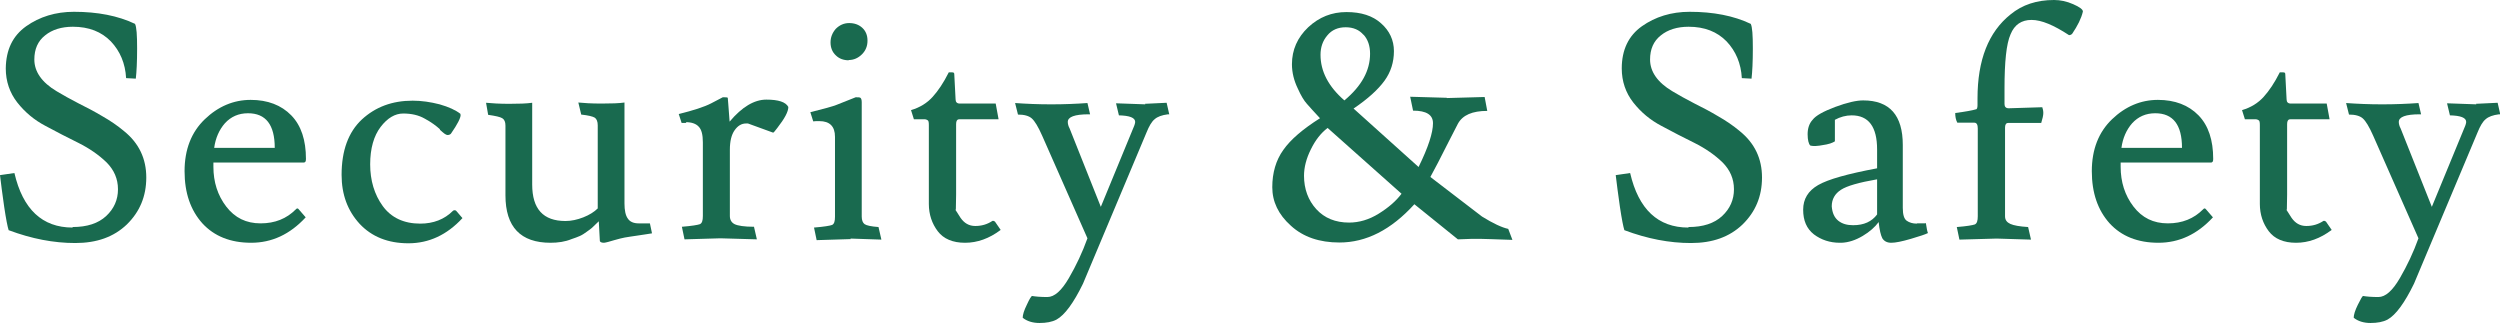
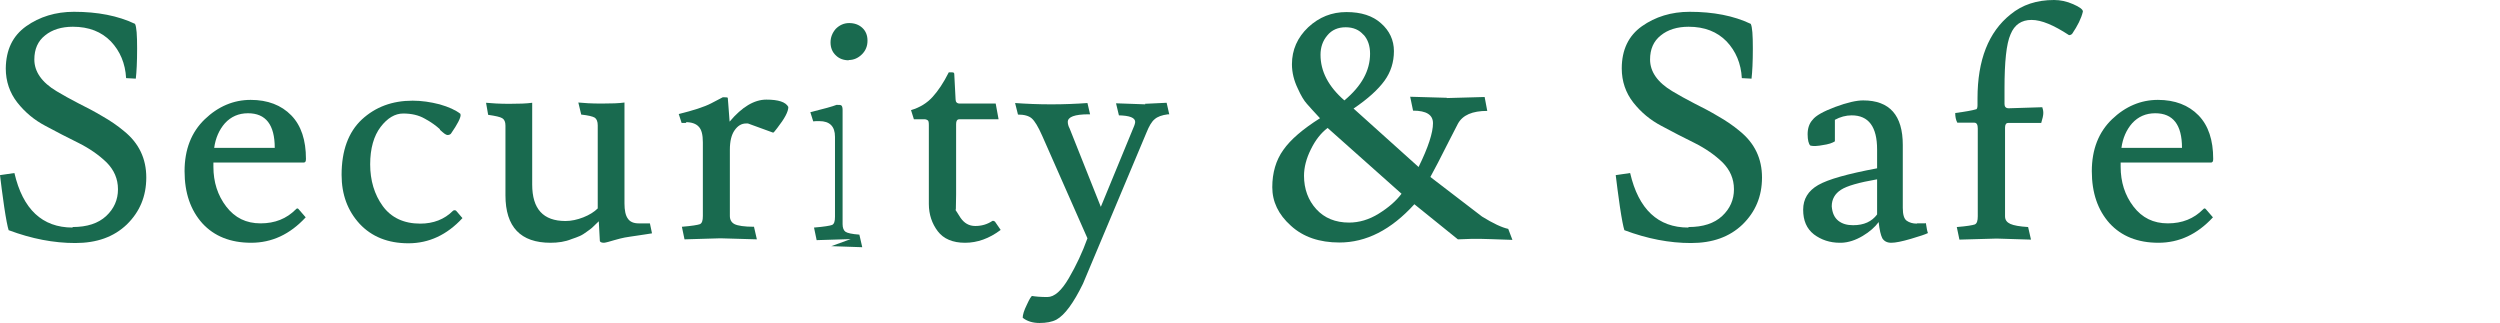
<svg xmlns="http://www.w3.org/2000/svg" id="_レイヤー_2" data-name="レイヤー 2" viewBox="0 0 95.36 12.32">
  <defs>
    <style>
      .cls-1 {
        fill: #196a4f;
        stroke-width: 0px;
      }
    </style>
  </defs>
  <g id="_1" data-name="1">
    <g>
      <path class="cls-1" d="M2.77,8.66c.55,0,.98-.14,1.28-.42.3-.28.45-.62.45-1.02s-.15-.74-.44-1.03c-.29-.28-.65-.53-1.07-.74s-.84-.42-1.26-.65c-.42-.22-.78-.52-1.07-.89-.29-.37-.44-.81-.44-1.3C.23,1.9.48,1.37,1,1c.51-.36,1.12-.55,1.82-.55.9,0,1.68.15,2.33.46.06.12.08.43.08.94s-.02.89-.05,1.15l-.37-.02c-.03-.56-.23-1.03-.58-1.4-.36-.37-.84-.56-1.45-.56-.43,0-.79.11-1.06.33-.28.22-.41.53-.41.92,0,.46.28.87.85,1.21.25.15.52.3.83.46.3.15.61.31.91.49.3.17.58.36.83.57.57.46.85,1.05.85,1.77s-.25,1.31-.74,1.79c-.5.48-1.15.71-1.97.71s-1.66-.16-2.54-.49c-.04-.12-.1-.42-.17-.89-.07-.48-.12-.88-.16-1.21l.55-.08c.32,1.38,1.06,2.08,2.22,2.08Z" />
      <path class="cls-1" d="M11.62,6.2h-3.48v.16c0,.58.16,1.09.49,1.52s.76.64,1.31.64.99-.18,1.34-.53c.02-.02.04-.04.06-.04s.04.01.06.04l.26.3c-.6.65-1.29.97-2.08.97s-1.41-.25-1.86-.74c-.45-.5-.68-1.16-.68-1.99s.26-1.49.77-1.98c.51-.49,1.1-.74,1.75-.74s1.17.2,1.55.59.56.95.56,1.66c0,.09-.02.13-.06.13ZM10.48,5.64c0-.88-.34-1.32-1.02-1.32-.36,0-.65.13-.88.38-.22.25-.36.57-.41.94h2.3Z" />
      <path class="cls-1" d="M16.78,4.93c-.14-.13-.33-.27-.57-.4-.24-.14-.52-.2-.83-.2s-.6.17-.86.51c-.26.34-.4.82-.4,1.43s.16,1.15.48,1.59c.32.44.8.67,1.43.67.5,0,.92-.16,1.25-.49.02-.02.04-.02.06-.02s.04,0,.06.02l.24.28c-.59.64-1.28.96-2.06.96s-1.4-.25-1.86-.74c-.46-.5-.69-1.12-.69-1.87,0-.93.26-1.63.77-2.11.52-.48,1.16-.72,1.94-.72.34,0,.68.05,1.03.14.35.1.61.22.79.36,0,.02.01.03.01.05,0,.11-.12.35-.37.71-.03.03-.07.05-.13.05s-.15-.07-.29-.2Z" />
      <path class="cls-1" d="M21,9.26c-1.14,0-1.72-.6-1.72-1.81v-2.66c0-.14-.04-.23-.12-.28-.08-.05-.26-.09-.54-.13l-.08-.46c.22.02.51.04.88.04s.67-.01.88-.04v3.12c0,.93.42,1.39,1.27,1.39.22,0,.45-.05.68-.14.23-.09.42-.21.55-.34v-3.17c0-.14-.04-.24-.11-.29-.08-.05-.25-.09-.52-.12l-.11-.46c.2.02.49.04.88.04s.68-.01.88-.04v3.85c0,.26.04.46.13.58.08.12.22.18.41.18h.43l.08.38c-.1.02-.27.04-.52.08-.25.04-.43.06-.52.08-.1.02-.23.05-.4.1-.17.05-.3.09-.39.1-.1,0-.16-.03-.16-.08l-.04-.74c-.13.13-.22.21-.26.25-.05.04-.11.09-.2.15-.08.06-.17.12-.26.16-.09.04-.2.08-.32.12-.24.1-.51.14-.82.14Z" />
      <path class="cls-1" d="M26.18,4.69h-.18s-.11-.34-.11-.34c.56-.14.97-.27,1.24-.41.26-.14.41-.21.44-.23.1,0,.17,0,.19.02,0,.02.03.32.07.91.47-.56.94-.84,1.4-.84s.74.09.84.28c0,.18-.14.44-.42.8-.09.12-.14.18-.16.18l-.96-.35h-.07c-.18,0-.32.09-.44.26s-.18.42-.18.74v2.53c0,.14.06.25.18.31.12.06.37.1.74.1l.11.48-1.39-.04-1.37.04-.1-.48c.38-.03.61-.07.69-.1.08-.04.11-.14.11-.31v-2.81c0-.29-.05-.49-.16-.6-.1-.11-.27-.17-.49-.17Z" />
-       <path class="cls-1" d="M32.45,9.12l-1.3.04-.1-.48c.38-.03.61-.07.69-.1.08-.04.11-.14.11-.31v-3.05c0-.4-.2-.6-.6-.6-.1,0-.17,0-.23.01l-.11-.35c.52-.13.85-.22,1-.28l.73-.29c.1,0,.17,0,.19.03.02.02.04.07.04.16v4.36c0,.14.04.24.11.29.07.05.25.09.53.11l.11.48-1.18-.04ZM32.38,2.3c-.2,0-.37-.06-.5-.19-.13-.12-.2-.29-.2-.49s.07-.37.2-.52c.14-.14.31-.22.51-.22s.37.06.5.18c.13.12.2.28.2.49s-.07.38-.21.52c-.14.14-.31.22-.51.22Z" />
+       <path class="cls-1" d="M32.45,9.12l-1.3.04-.1-.48c.38-.03.61-.07.69-.1.08-.04.11-.14.11-.31v-3.05c0-.4-.2-.6-.6-.6-.1,0-.17,0-.23.01l-.11-.35c.52-.13.85-.22,1-.28c.1,0,.17,0,.19.03.02.02.04.07.04.16v4.36c0,.14.04.24.11.29.07.05.25.09.53.11l.11.48-1.18-.04ZM32.38,2.3c-.2,0-.37-.06-.5-.19-.13-.12-.2-.29-.2-.49s.07-.37.2-.52c.14-.14.31-.22.51-.22s.37.06.5.18c.13.12.2.28.2.49s-.07.38-.21.52c-.14.14-.31.22-.51.22Z" />
      <path class="cls-1" d="M36.44,8s.07.1.2.31c.14.2.32.31.56.31s.45-.06.65-.19c.03-.02.06,0,.1.02l.22.32c-.44.33-.89.49-1.36.49s-.82-.15-1.04-.44-.34-.64-.34-1.04v-3.01c0-.1-.01-.16-.04-.18-.03-.02-.07-.04-.11-.04h-.42l-.11-.35c.34-.1.61-.27.82-.5.21-.23.42-.54.62-.94h.13c.06,0,.08.02.08.07l.05.96c0,.1.05.16.16.16h1.37l.11.6h-1.5c-.08,0-.12.06-.12.18h0v2.69c-.01.38-.01.58-.01.58Z" />
      <path class="cls-1" d="M43.67,3.96l.83-.04.1.44h-.05c-.23.03-.4.09-.51.19-.11.09-.21.26-.31.51l-2.42,5.76c-.36.74-.7,1.2-1.01,1.37-.17.09-.39.13-.65.13s-.48-.07-.64-.2c0-.11.05-.28.16-.5.1-.22.17-.33.2-.33.12.02.31.04.58.04s.54-.24.82-.72c.28-.48.52-.99.71-1.52l-1.73-3.92c-.15-.34-.28-.55-.39-.65-.11-.1-.29-.15-.53-.15l-.11-.44c.42.03.88.05,1.38.05s.96-.02,1.38-.05l.1.43h-.05c-.54,0-.8.1-.8.29,0,.07.02.16.07.25l1.19,2.99,1.24-3.01c.05-.11.07-.19.07-.23,0-.16-.21-.24-.62-.25l-.11-.46,1.12.04Z" />
      <path class="cls-1" d="M55.19,3.74l1.44-.04.1.53c-.57,0-.94.16-1.12.49-.1.2-.23.44-.37.72-.29.58-.52,1.02-.68,1.31l1.97,1.51c.42.26.76.42,1,.47l.16.42c-.65-.02-1.07-.04-1.25-.04s-.47,0-.83.02l-1.66-1.34c-.89.98-1.84,1.46-2.86,1.46-.76,0-1.38-.21-1.85-.64-.48-.43-.71-.92-.71-1.47s.14-1.03.42-1.42c.28-.4.75-.8,1.4-1.21-.22-.24-.39-.42-.5-.55-.11-.12-.23-.32-.35-.59-.14-.29-.22-.6-.22-.92,0-.55.21-1.02.62-1.41.42-.39.9-.58,1.46-.58s1,.14,1.32.43c.32.28.49.64.49,1.06s-.12.8-.36,1.13c-.24.33-.63.69-1.18,1.06l2.48,2.23c.37-.75.55-1.31.55-1.67,0-.32-.25-.48-.76-.48l-.11-.53,1.4.04ZM49.74,6.7c0,.51.16.94.47,1.28.31.34.73.51,1.25.51.38,0,.76-.11,1.13-.34.37-.23.66-.48.87-.76l-2.82-2.51c-.26.2-.47.47-.64.82-.17.34-.26.68-.26,1.01ZM52.01,1.33c-.16-.19-.39-.29-.68-.29s-.53.1-.7.31c-.18.21-.26.46-.26.74,0,.63.3,1.21.91,1.74.66-.55.98-1.14.98-1.78,0-.3-.08-.54-.25-.73Z" />
      <path class="cls-1" d="M64.41,8.66c.55,0,.98-.14,1.28-.42.3-.28.45-.62.45-1.02s-.15-.74-.44-1.03c-.29-.28-.65-.53-1.07-.74s-.84-.42-1.26-.65c-.42-.22-.78-.52-1.07-.89-.29-.37-.44-.81-.44-1.3,0-.71.26-1.25.77-1.61.51-.36,1.12-.55,1.82-.55.9,0,1.68.15,2.33.46.06.12.08.43.08.94s-.02.89-.05,1.15l-.37-.02c-.03-.56-.23-1.03-.58-1.4-.36-.37-.84-.56-1.45-.56-.43,0-.79.11-1.06.33-.28.22-.41.53-.41.92,0,.46.28.87.85,1.21.25.15.52.3.83.46.3.15.61.31.91.49.3.17.58.36.83.57.57.46.85,1.05.85,1.77s-.25,1.31-.74,1.79c-.5.48-1.15.71-1.97.71s-1.66-.16-2.54-.49c-.04-.12-.1-.42-.17-.89-.07-.48-.12-.88-.16-1.21l.55-.08c.32,1.38,1.06,2.08,2.22,2.08Z" />
      <path class="cls-1" d="M73.13,8.52h.25s.07,0,.08-.01c.03.21.06.34.08.38-.1.05-.31.12-.65.22-.34.1-.59.15-.75.15s-.27-.06-.34-.17c-.06-.12-.11-.32-.14-.62-.14.19-.34.37-.61.53-.27.16-.54.25-.81.26h-.06c-.38,0-.71-.11-.99-.32-.28-.22-.41-.53-.41-.94s.19-.72.57-.94c.38-.22,1.13-.43,2.25-.64v-.72c0-.86-.32-1.3-.97-1.3-.22,0-.44.06-.64.17v.82s-.11.08-.32.12c-.21.04-.35.06-.42.06s-.13,0-.2-.02c-.06-.06-.1-.21-.1-.43s.06-.41.19-.55c.12-.16.41-.32.86-.49.46-.17.81-.25,1.07-.25,1.01,0,1.51.57,1.51,1.7v2.4c0,.26.05.42.15.49s.23.11.38.11ZM70.69,8.59c.41,0,.71-.14.91-.41v-1.34c-.69.12-1.15.25-1.38.4-.23.15-.35.36-.35.63.02.25.1.43.25.55.15.12.34.17.56.17Z" />
      <path class="cls-1" d="M77.46,9.14l-1.3-.04s-.48.01-1.42.04l-.1-.48c.38-.03.61-.07.69-.1.08-.04.11-.14.11-.31v-3.35c0-.14-.04-.22-.13-.22h-.65c-.06-.11-.08-.24-.08-.37.39-.05.66-.1.79-.14.04,0,.06-.06.06-.16v-.26c0-1.46.42-2.53,1.26-3.2.45-.37,1-.55,1.66-.55.24,0,.48.05.73.16s.37.2.37.28c-.06.26-.2.54-.41.85-.03.03-.07.05-.12.05-.58-.38-1.05-.58-1.43-.58s-.65.18-.8.55c-.16.36-.23,1.05-.23,2.07v.59c0,.1.05.16.16.16l1.28-.04c.02.06.04.13.04.22s-.03.22-.08.38h-1.26c-.08,0-.12.06-.12.18v3.38c0,.14.07.23.2.29.13.06.36.1.68.12l.11.48Z" />
      <path class="cls-1" d="M84.37,6.2h-3.48v.16c0,.58.16,1.09.49,1.52s.76.64,1.31.64.99-.18,1.34-.53c.02-.02.04-.04.06-.04s.04.01.06.04l.26.3c-.6.65-1.29.97-2.08.97s-1.41-.25-1.86-.74c-.45-.5-.68-1.16-.68-1.99s.26-1.49.77-1.98c.51-.49,1.1-.74,1.75-.74s1.17.2,1.55.59.56.95.56,1.66c0,.09-.02.13-.06.13ZM83.23,5.64c0-.88-.34-1.32-1.02-1.32-.36,0-.65.13-.88.38-.22.25-.36.57-.41.94h2.3Z" />
-       <path class="cls-1" d="M87.21,8s.07.1.2.31c.14.2.32.31.56.31s.45-.06.65-.19c.03-.02.06,0,.1.02l.22.32c-.44.33-.89.49-1.36.49s-.82-.15-1.04-.44-.34-.64-.34-1.04v-3.01c0-.1-.01-.16-.04-.18-.03-.02-.07-.04-.11-.04h-.42l-.11-.35c.34-.1.61-.27.82-.5.21-.23.42-.54.62-.94h.13c.06,0,.08.02.08.07l.05.96c0,.1.05.16.16.16h1.37l.11.6h-1.5c-.08,0-.12.06-.12.18h0v2.69c-.01.38-.01.58-.01.58Z" />
-       <path class="cls-1" d="M94.44,3.96l.83-.04.1.44h-.05c-.23.03-.4.09-.51.19-.11.09-.21.26-.31.51l-2.42,5.76c-.36.74-.7,1.2-1.01,1.37-.17.09-.39.13-.65.13s-.48-.07-.64-.2c0-.11.05-.28.16-.5s.17-.33.2-.33c.12.02.31.04.58.04s.54-.24.82-.72c.28-.48.52-.99.71-1.52l-1.73-3.92c-.15-.34-.28-.55-.39-.65-.11-.1-.29-.15-.53-.15l-.11-.44c.42.03.88.05,1.38.05s.96-.02,1.38-.05l.1.43h-.05c-.54,0-.8.1-.8.29,0,.07.02.16.07.25l1.19,2.99,1.24-3.01c.05-.11.07-.19.07-.23,0-.16-.21-.24-.62-.25l-.11-.46,1.12.04Z" />
    </g>
  </g>
</svg>